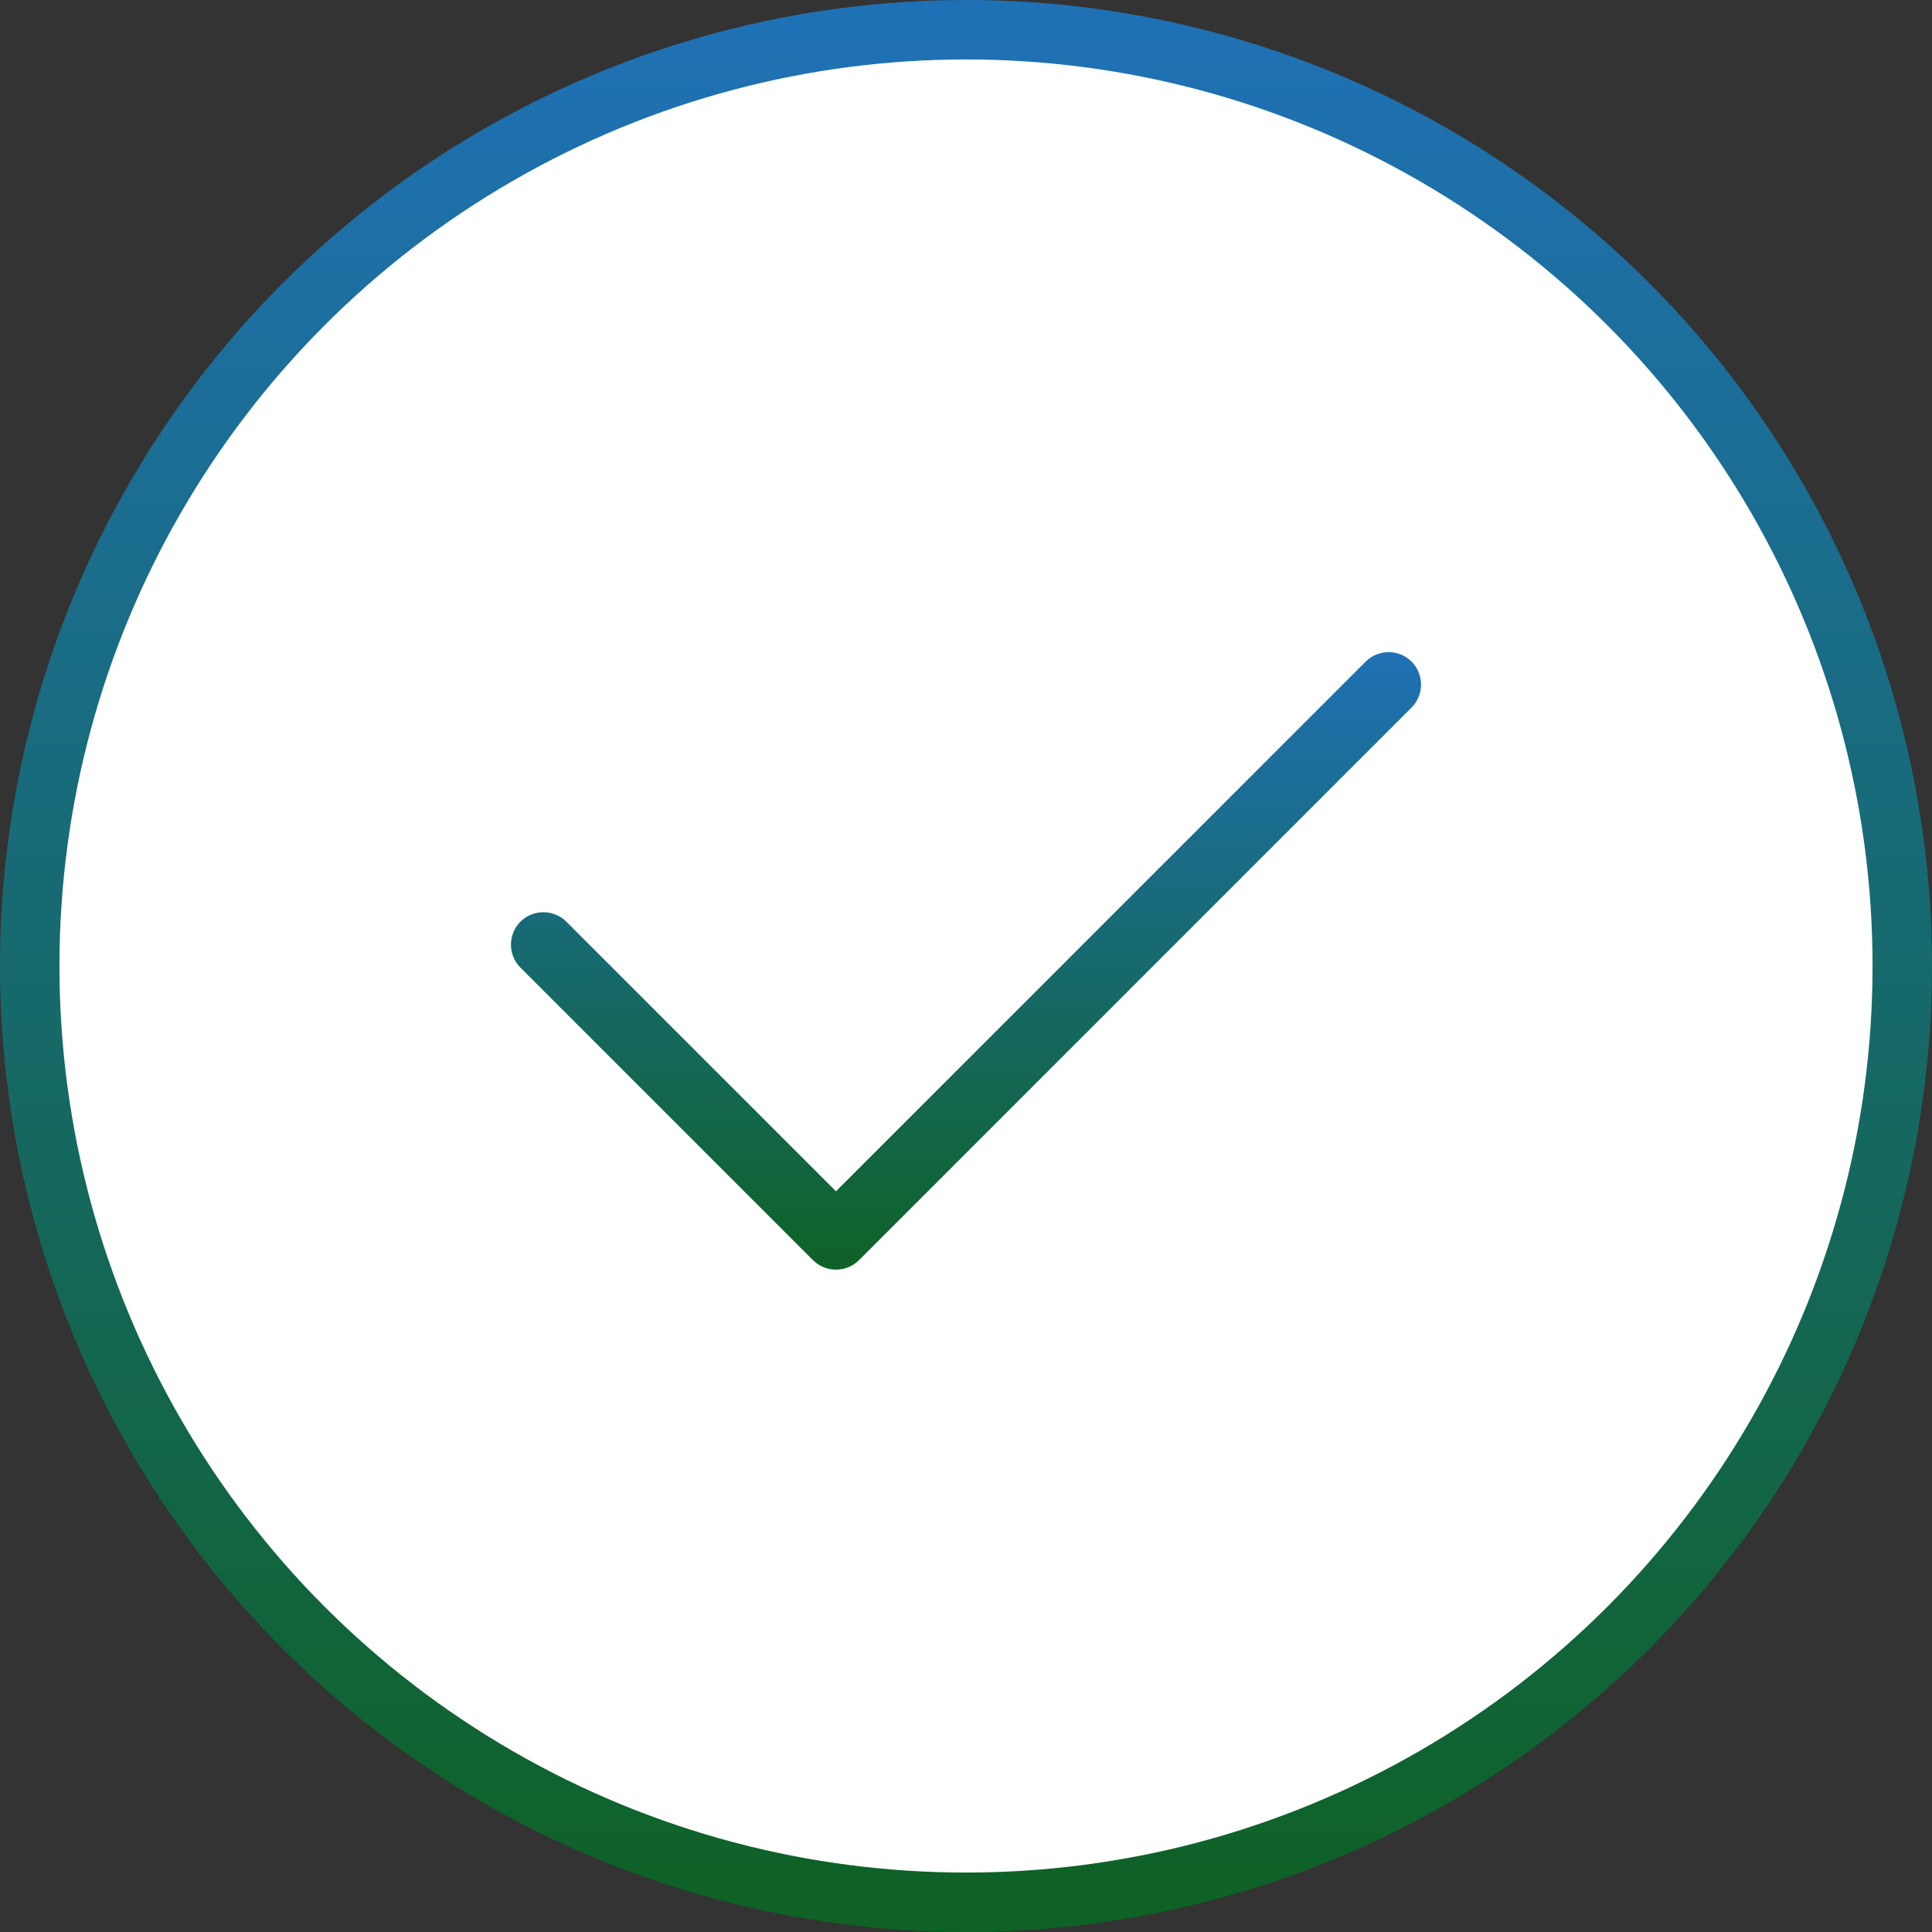
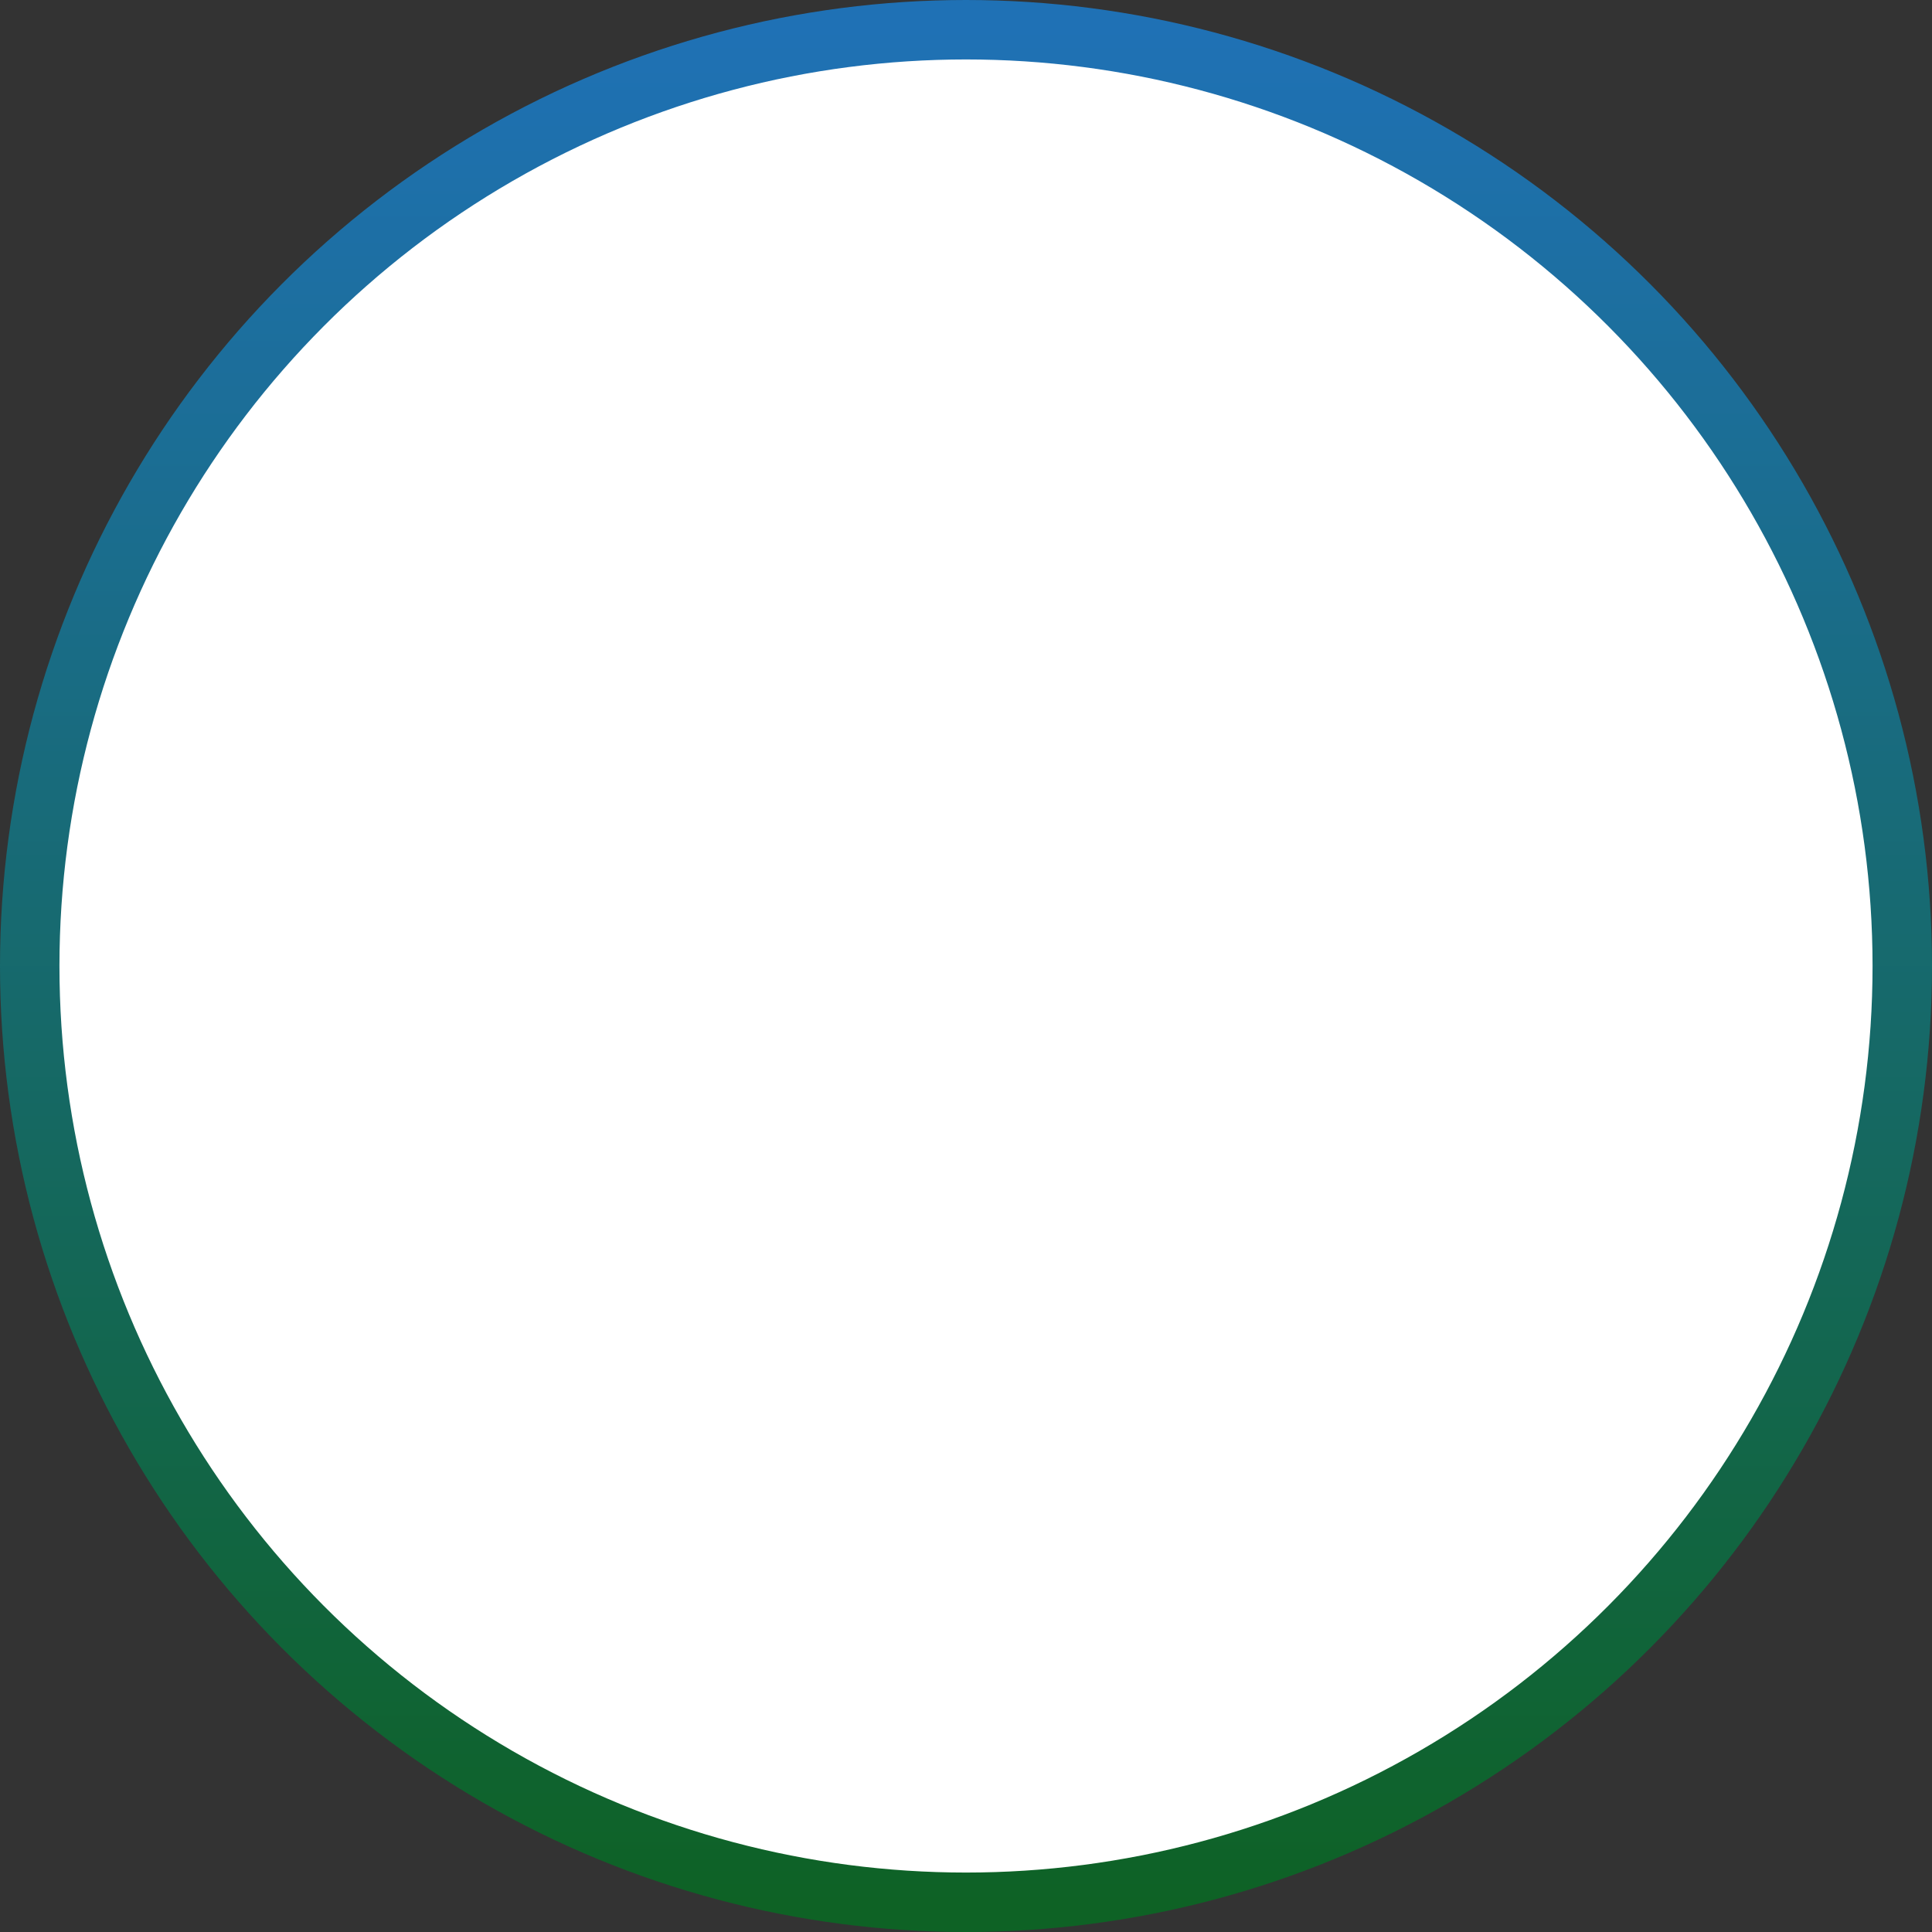
<svg xmlns="http://www.w3.org/2000/svg" width="65px" height="65px" viewBox="0 0 65 65" version="1.1">
  <rect x="0" y="0" width="65" height="65" fill="#333333" stroke="none" />
  <title>Checkmark</title>
  <defs>
    <linearGradient x1="50%" y1="0%" x2="50%" y2="100%" id="linearGradient-1">
      <stop stop-color="#1F71B5" offset="0%" />
      <stop stop-color="#0E6225" offset="100%" />
    </linearGradient>
    <linearGradient x1="50%" y1="0%" x2="50%" y2="100%" id="linearGradient-2">
      <stop stop-color="#1F71B5" offset="0%" />
      <stop stop-color="#0E6225" offset="100%" />
    </linearGradient>
  </defs>
  <g id="Checkmark" stroke="none" stroke-width="1" fill="none" fill-rule="evenodd">
    <circle id="Oval" stroke="url(#linearGradient-1)" stroke-width="2" fill="#FFFFFF" cx="32.5" cy="32.5" r="31.5" />
    <g id="check" transform="translate(17.191, 21.941)" fill="url(#linearGradient-2)" fill-rule="nonzero">
-       <path d="M30.3,0.318 C30.724,0.742 30.724,1.439 30.3,1.863 L11.707,20.457 C11.283,20.88 10.585,20.88 10.162,20.457 L0.318,10.613 C-0.106,10.189 -0.106,9.492 0.318,9.068 C0.742,8.644 1.439,8.644 1.863,9.068 L10.934,18.139 L28.755,0.318 C29.179,-0.106 29.876,-0.106 30.3,0.318 L30.3,0.318 Z" id="Path" />
-     </g>
+       </g>
  </g>
</svg>